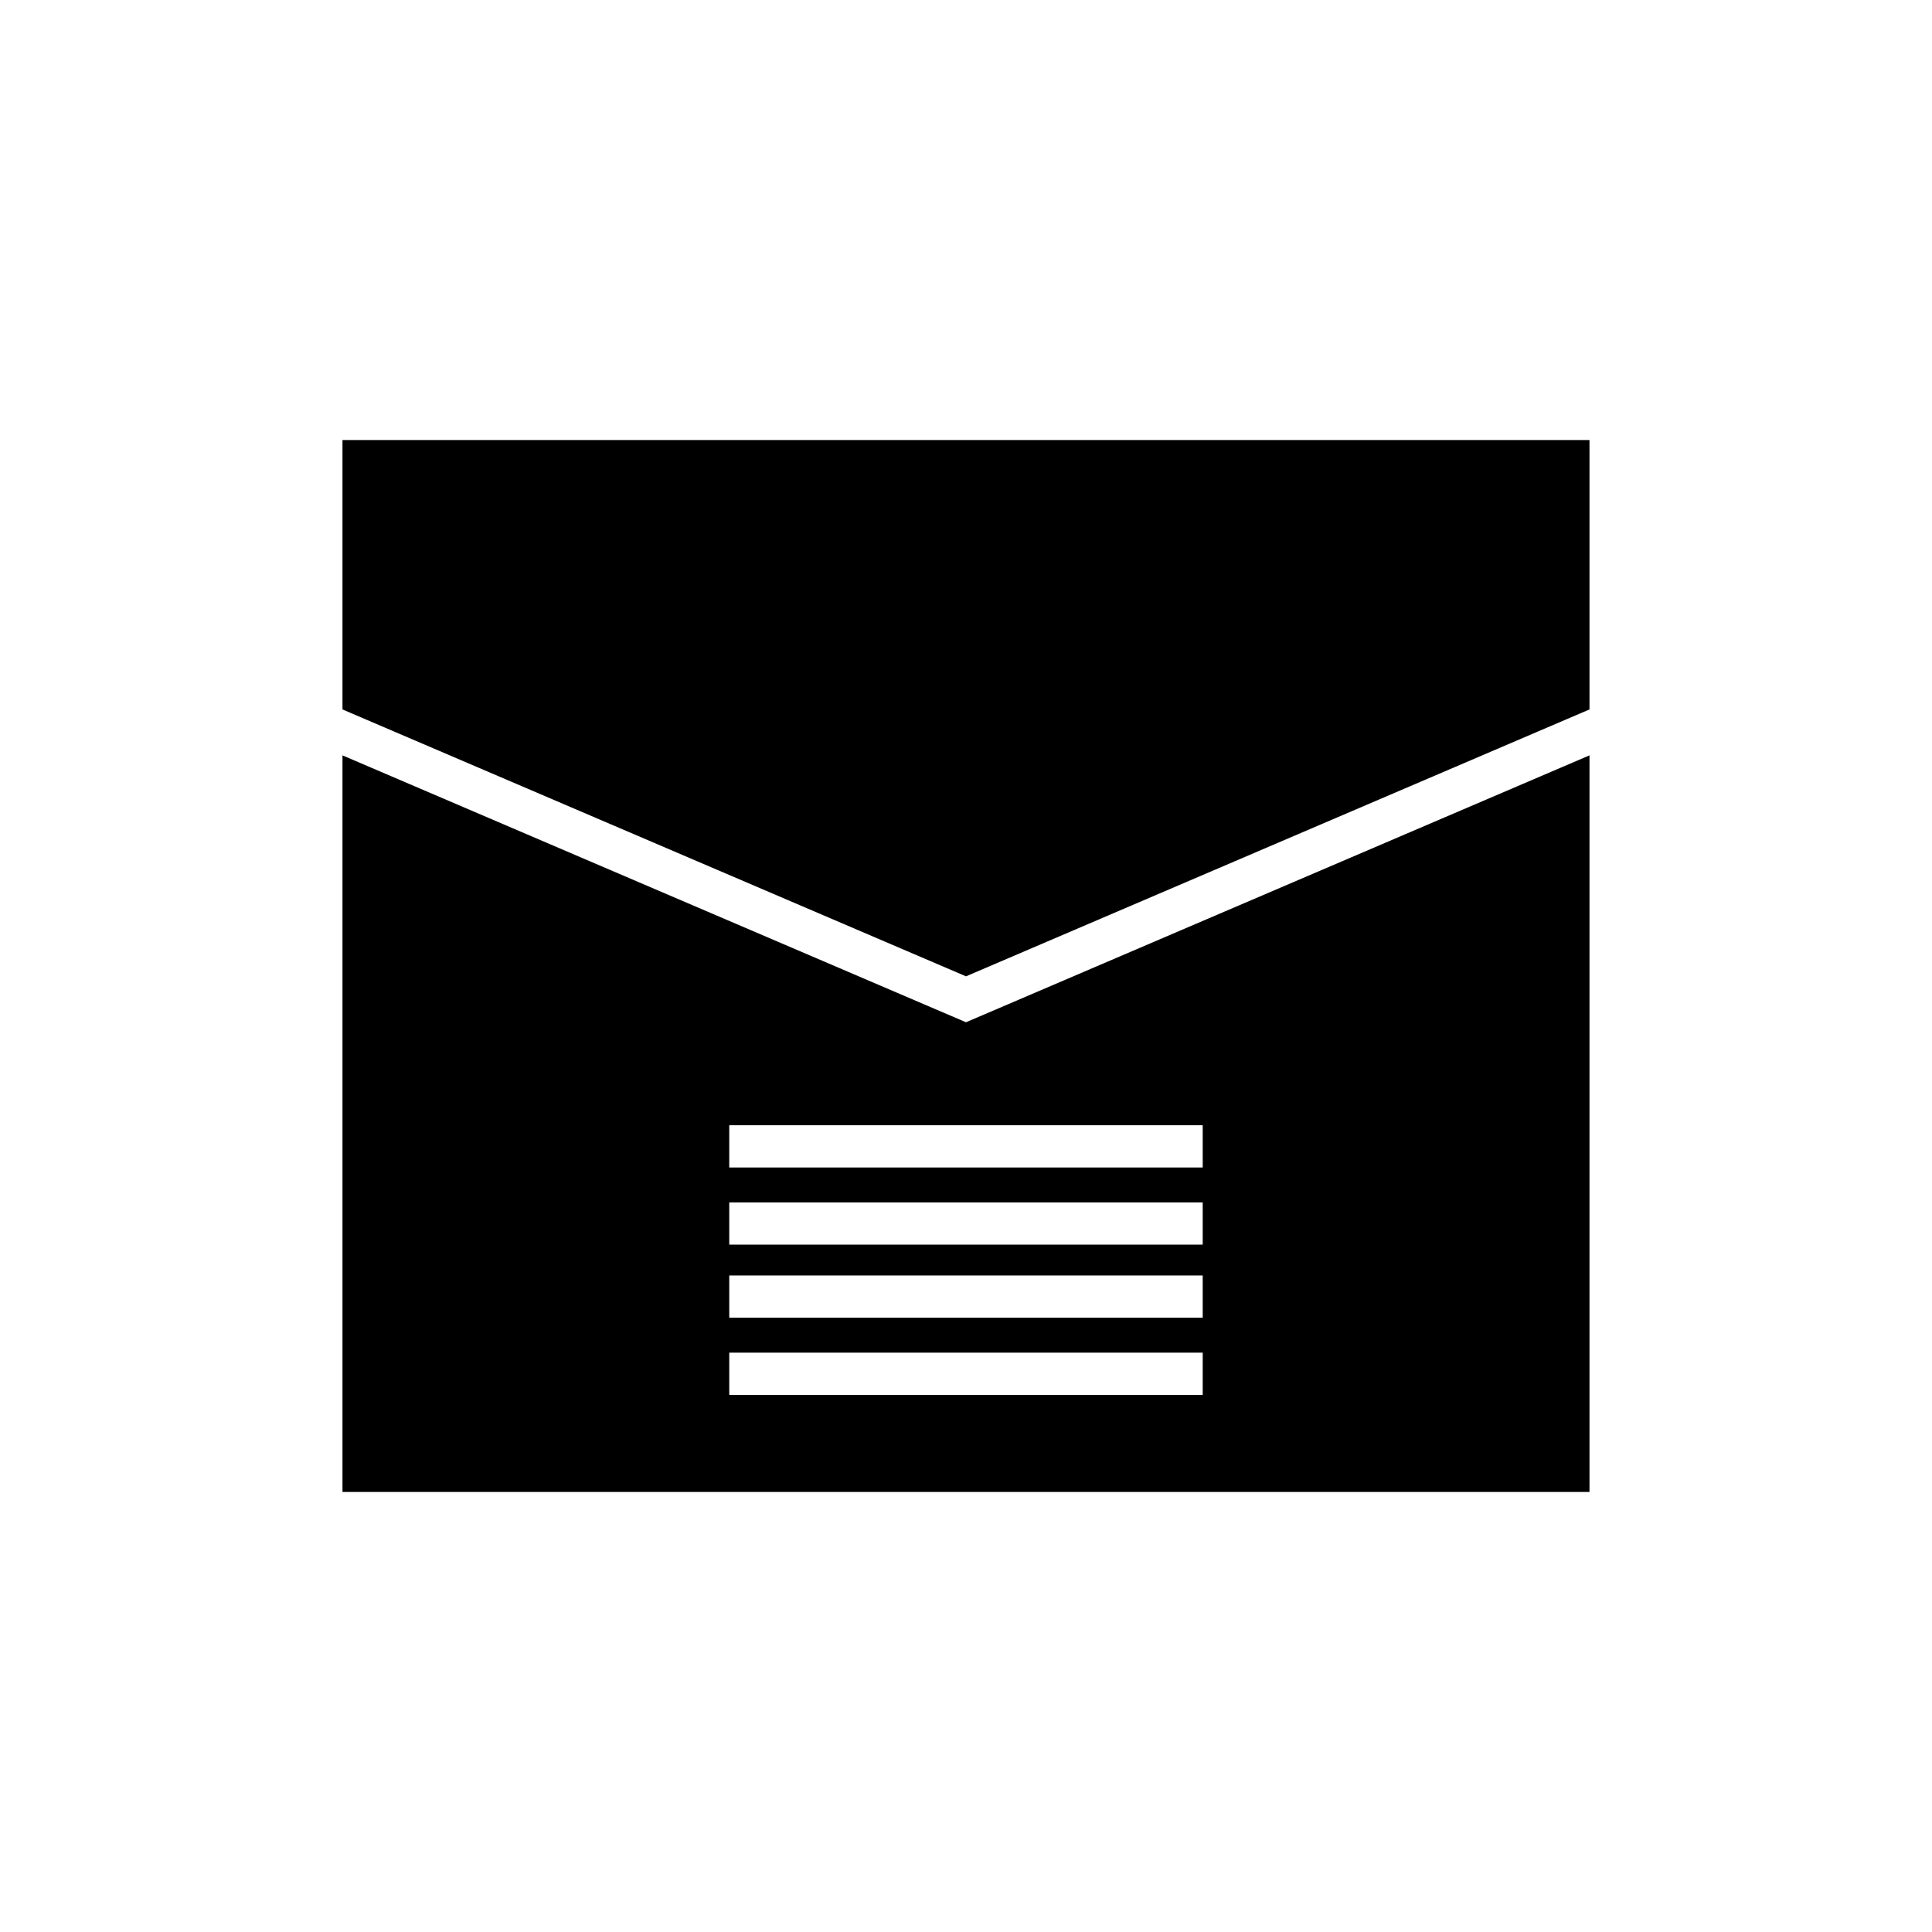
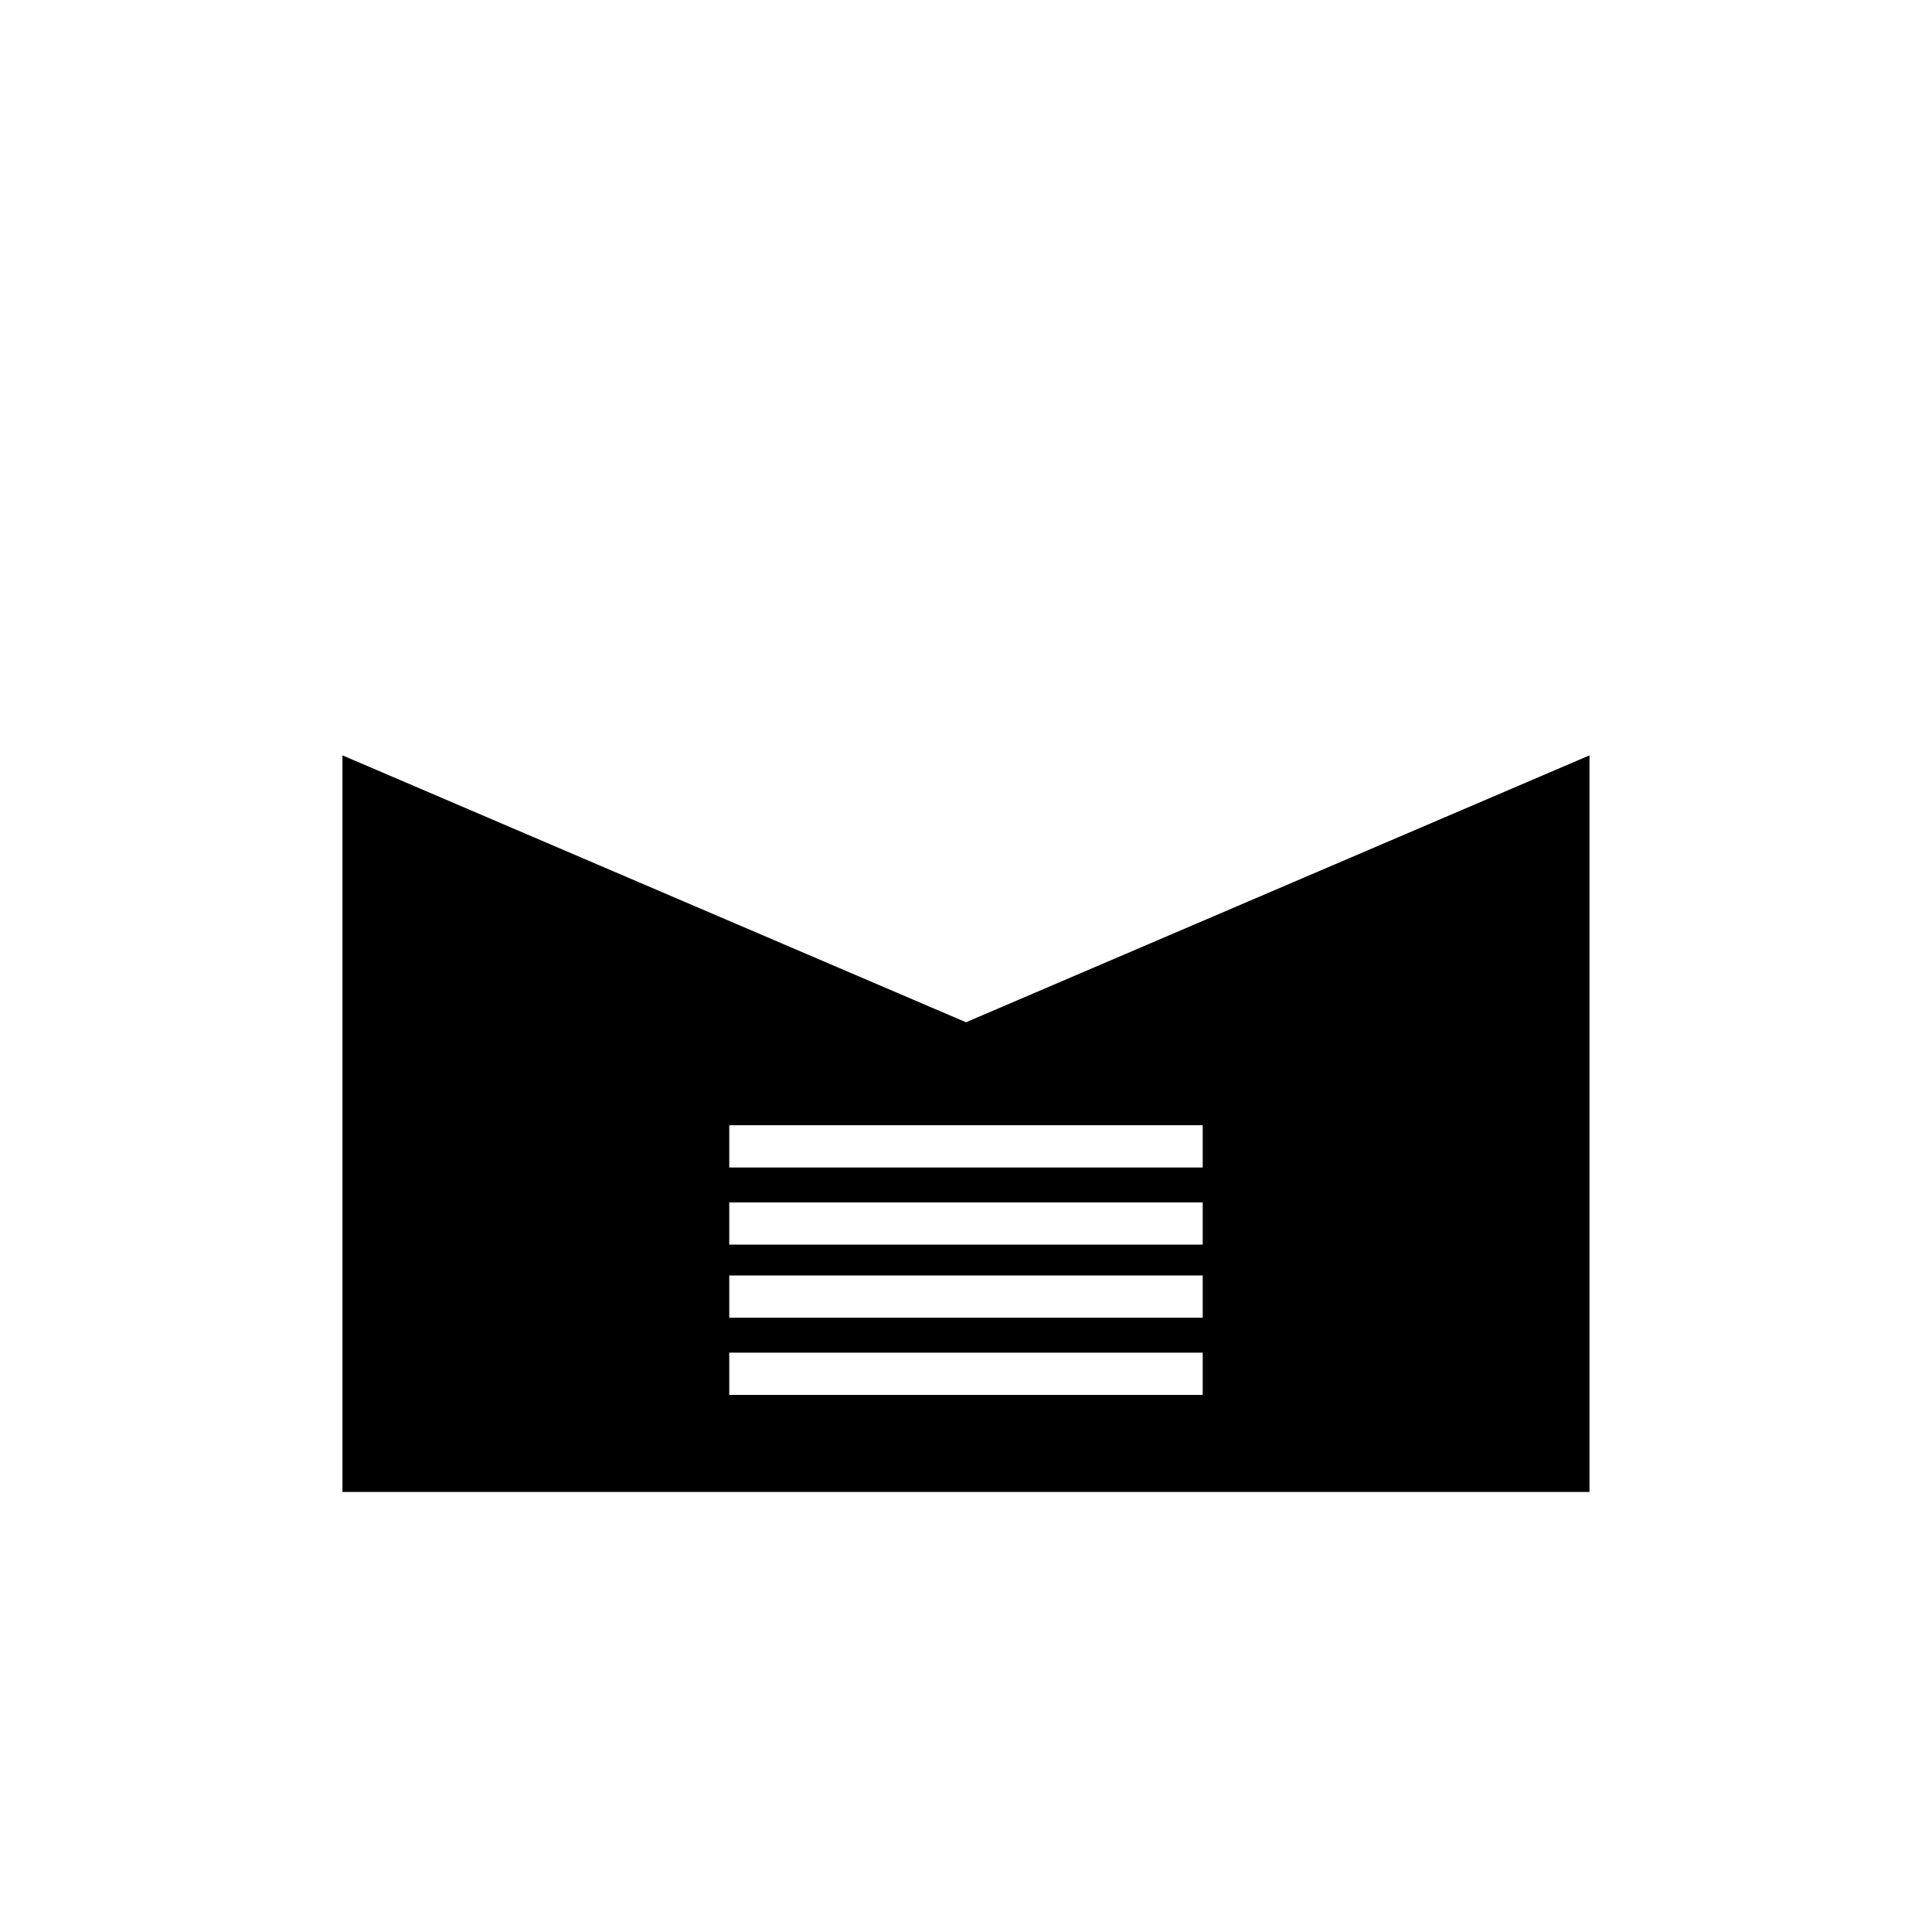
<svg xmlns="http://www.w3.org/2000/svg" fill="#000000" width="800px" height="800px" version="1.1" viewBox="144 144 512 512">
  <g>
-     <path d="m234.76 260.61v71.398l165.24 70.73 165.23-70.73v-71.398z" />
    <path d="m234.76 344.18v195.21h330.47v-195.21l-165.23 70.73zm227.97 169.48h-125.47v-11.195h125.47zm0-20.449h-125.47v-11.195h125.47zm0-19.367h-125.47v-11.195h125.47zm0-20.449h-125.47v-11.195h125.47z" />
  </g>
</svg>